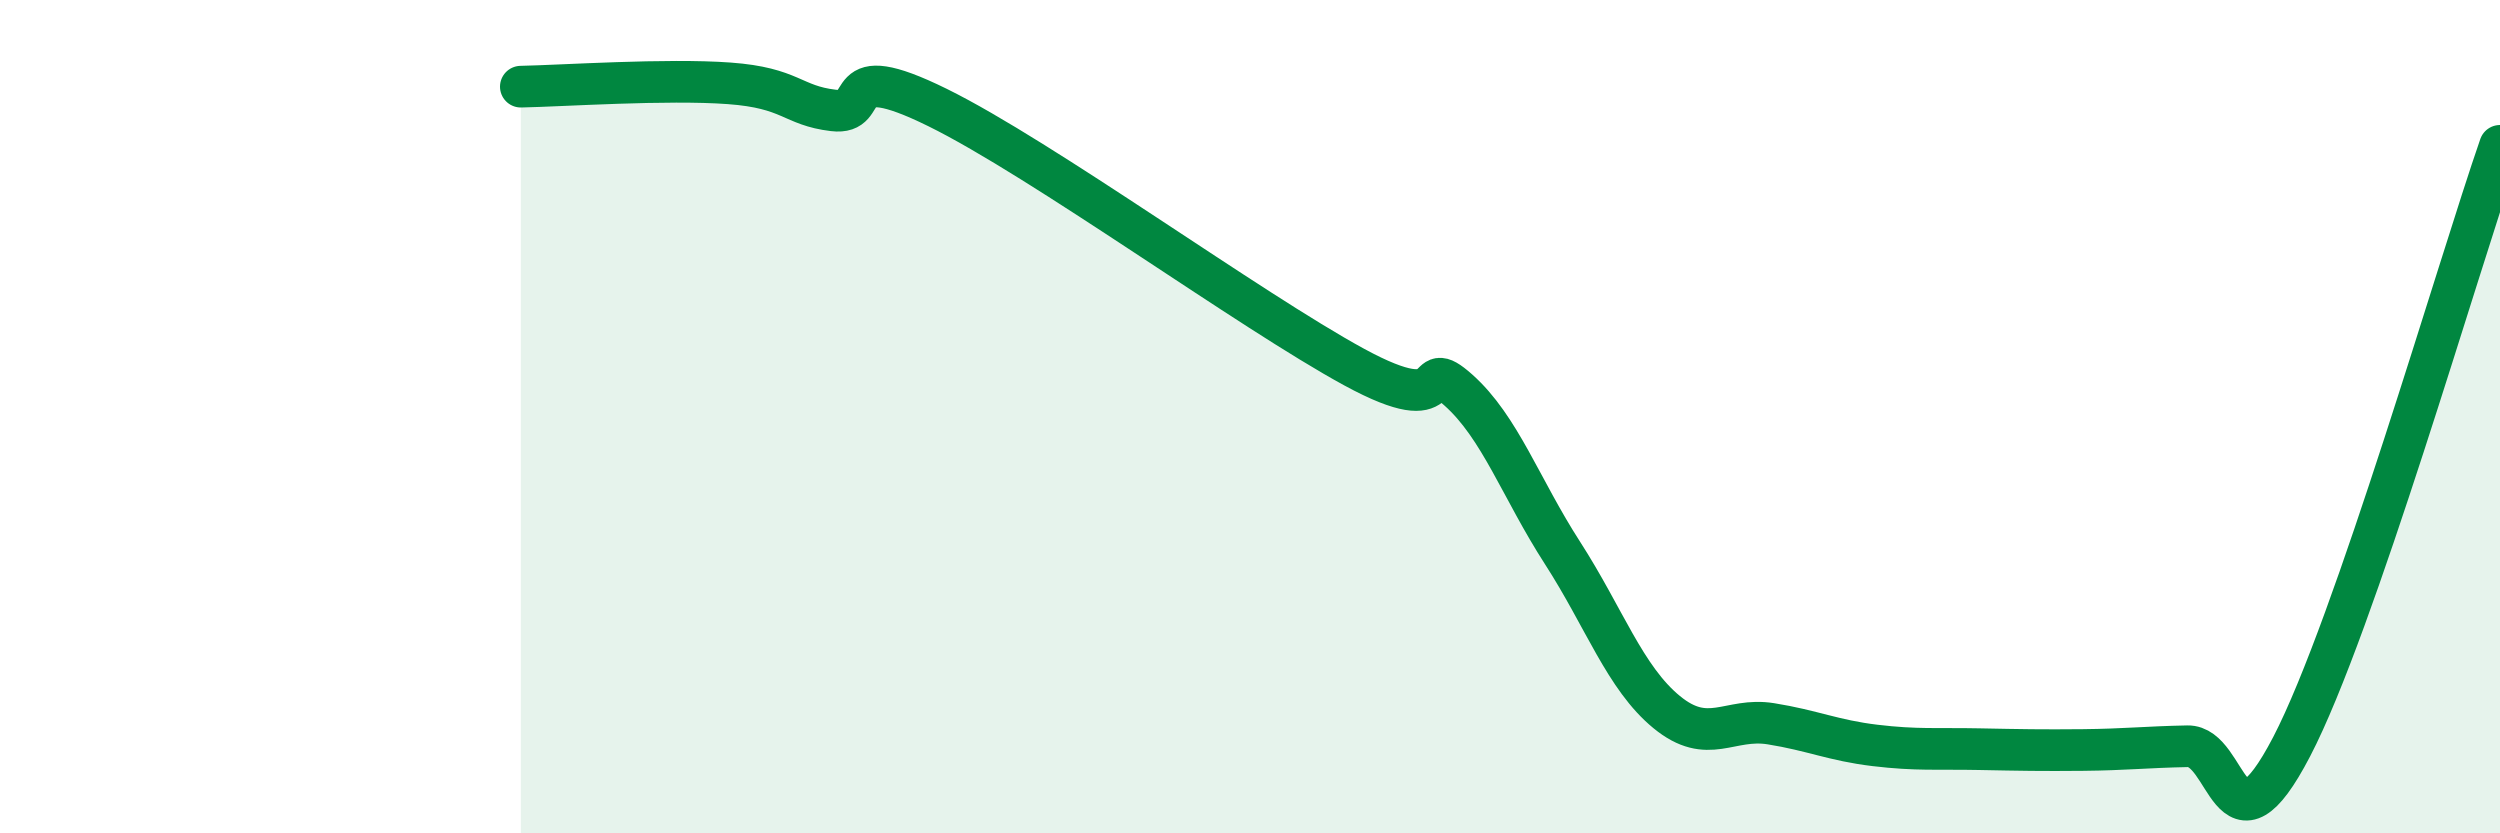
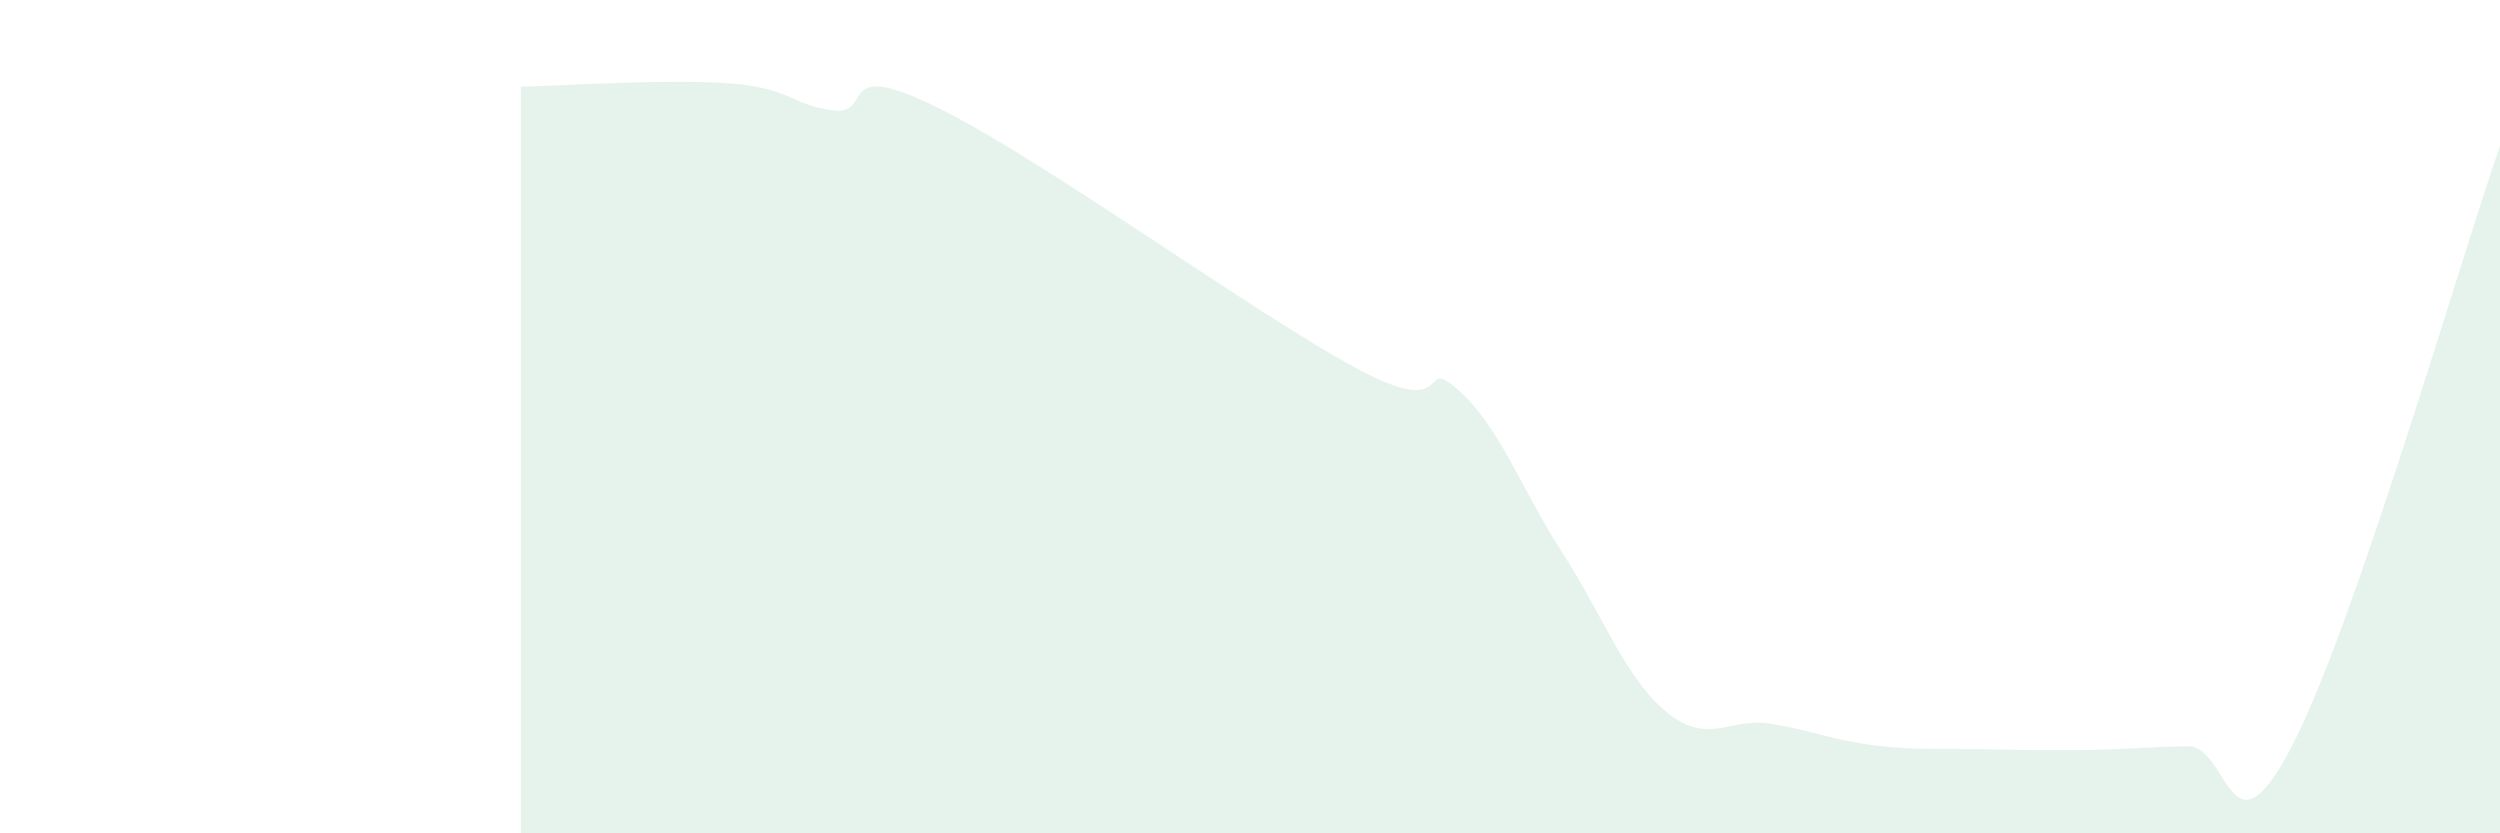
<svg xmlns="http://www.w3.org/2000/svg" width="60" height="20" viewBox="0 0 60 20">
  <path d="M 12.5,2.08 C 13.5,2.06 16,1.89 17.5,2 C 19,2.11 19,2.53 20,2.65 C 21,2.77 20,1.35 22.5,2.58 C 25,3.81 30,7.45 32.5,8.81 C 35,10.17 34,8.47 35,9.36 C 36,10.25 36.5,11.72 37.5,13.27 C 38.5,14.82 39,16.27 40,17.09 C 41,17.91 41.5,17.21 42.5,17.37 C 43.5,17.53 44,17.77 45,17.89 C 46,18.01 46.5,17.96 47.5,17.98 C 48.5,18 49,18.01 50,18 C 51,17.99 51.5,17.93 52.5,17.91 C 53.5,17.89 53.5,20.8 55,17.92 C 56.5,15.04 59,6.38 60,3.5L60 20L12.5 20Z" fill="#008740" opacity="0.1" stroke-linecap="round" stroke-linejoin="round" />
-   <path d="M 12.5,2.08 C 13.5,2.06 16,1.89 17.5,2 C 19,2.11 19,2.53 20,2.65 C 21,2.77 20,1.35 22.5,2.58 C 25,3.81 30,7.45 32.5,8.81 C 35,10.17 34,8.47 35,9.36 C 36,10.25 36.5,11.72 37.5,13.27 C 38.5,14.82 39,16.27 40,17.09 C 41,17.91 41.5,17.21 42.5,17.37 C 43.5,17.53 44,17.77 45,17.89 C 46,18.01 46.5,17.96 47.5,17.98 C 48.5,18 49,18.01 50,18 C 51,17.99 51.5,17.93 52.5,17.91 C 53.5,17.89 53.5,20.8 55,17.92 C 56.5,15.04 59,6.38 60,3.5" stroke="#008740" stroke-width="1" fill="none" stroke-linecap="round" stroke-linejoin="round" />
</svg>